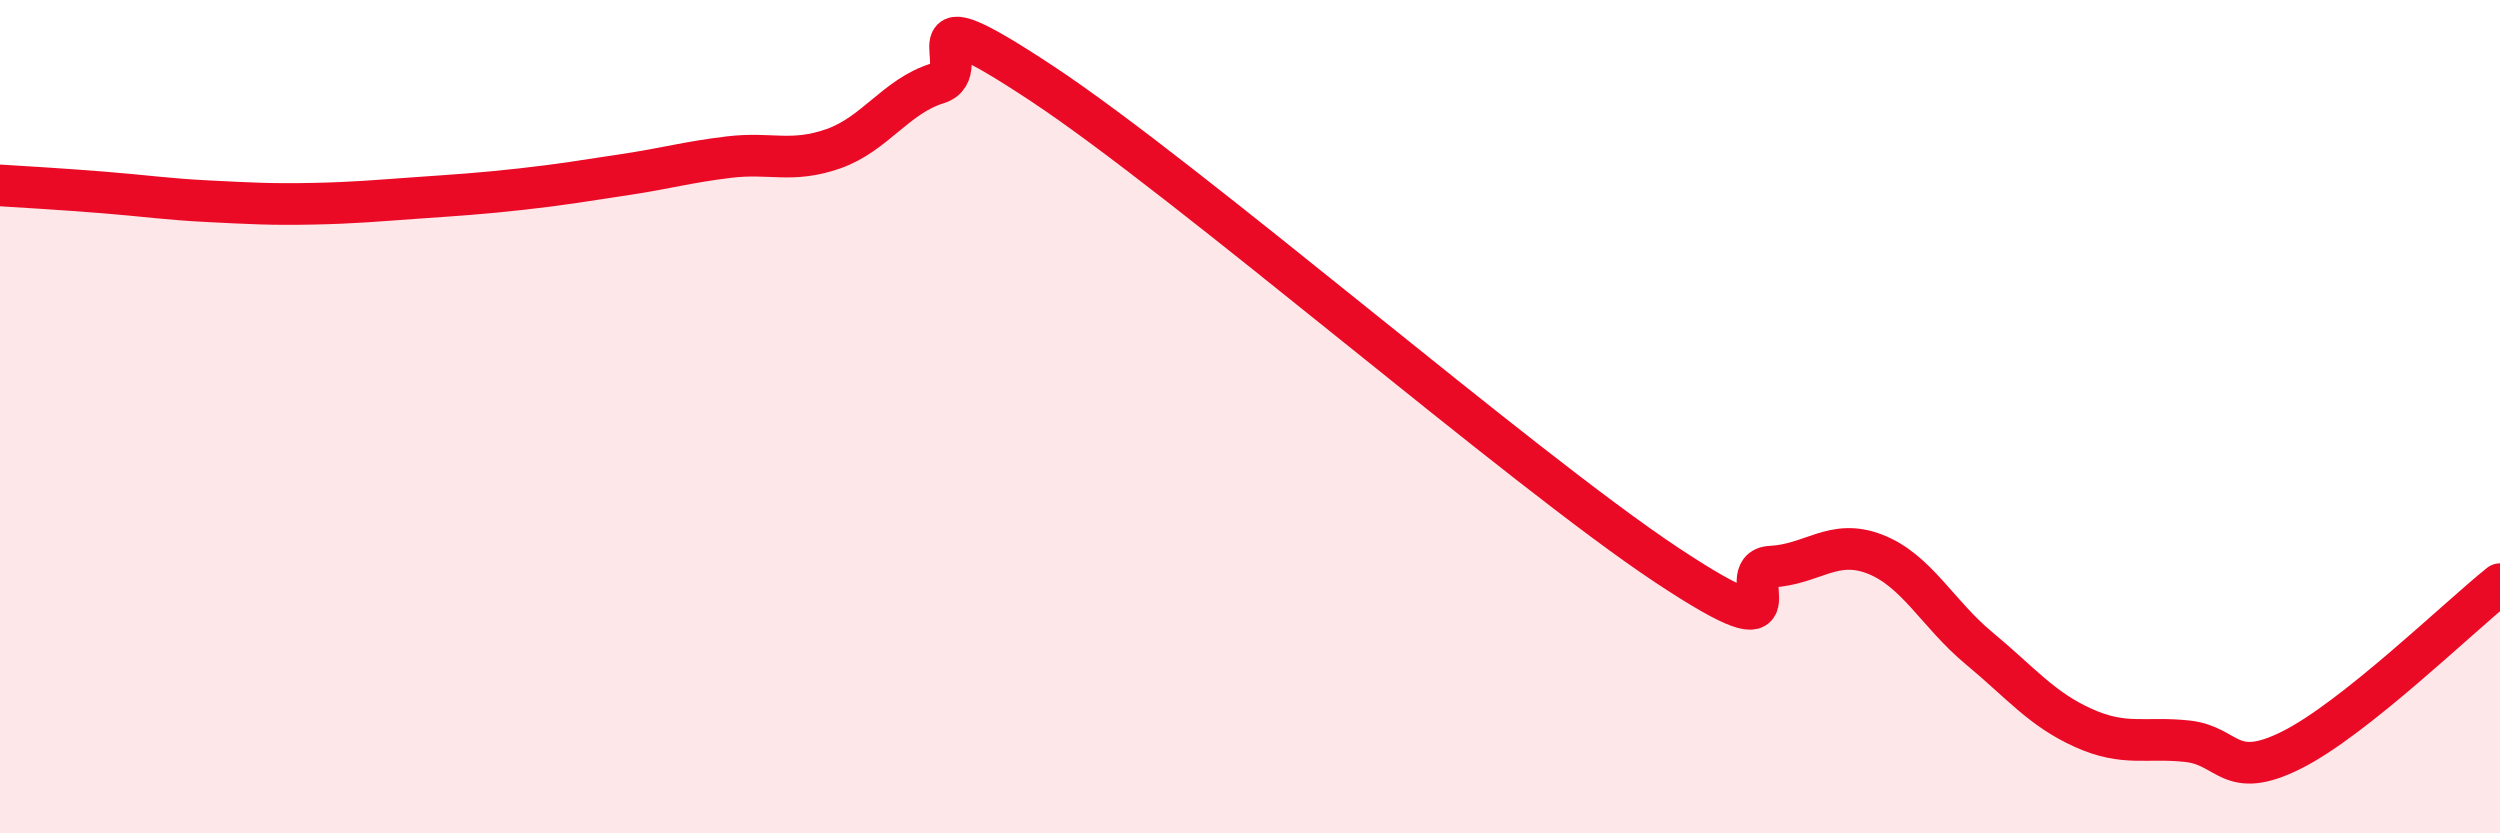
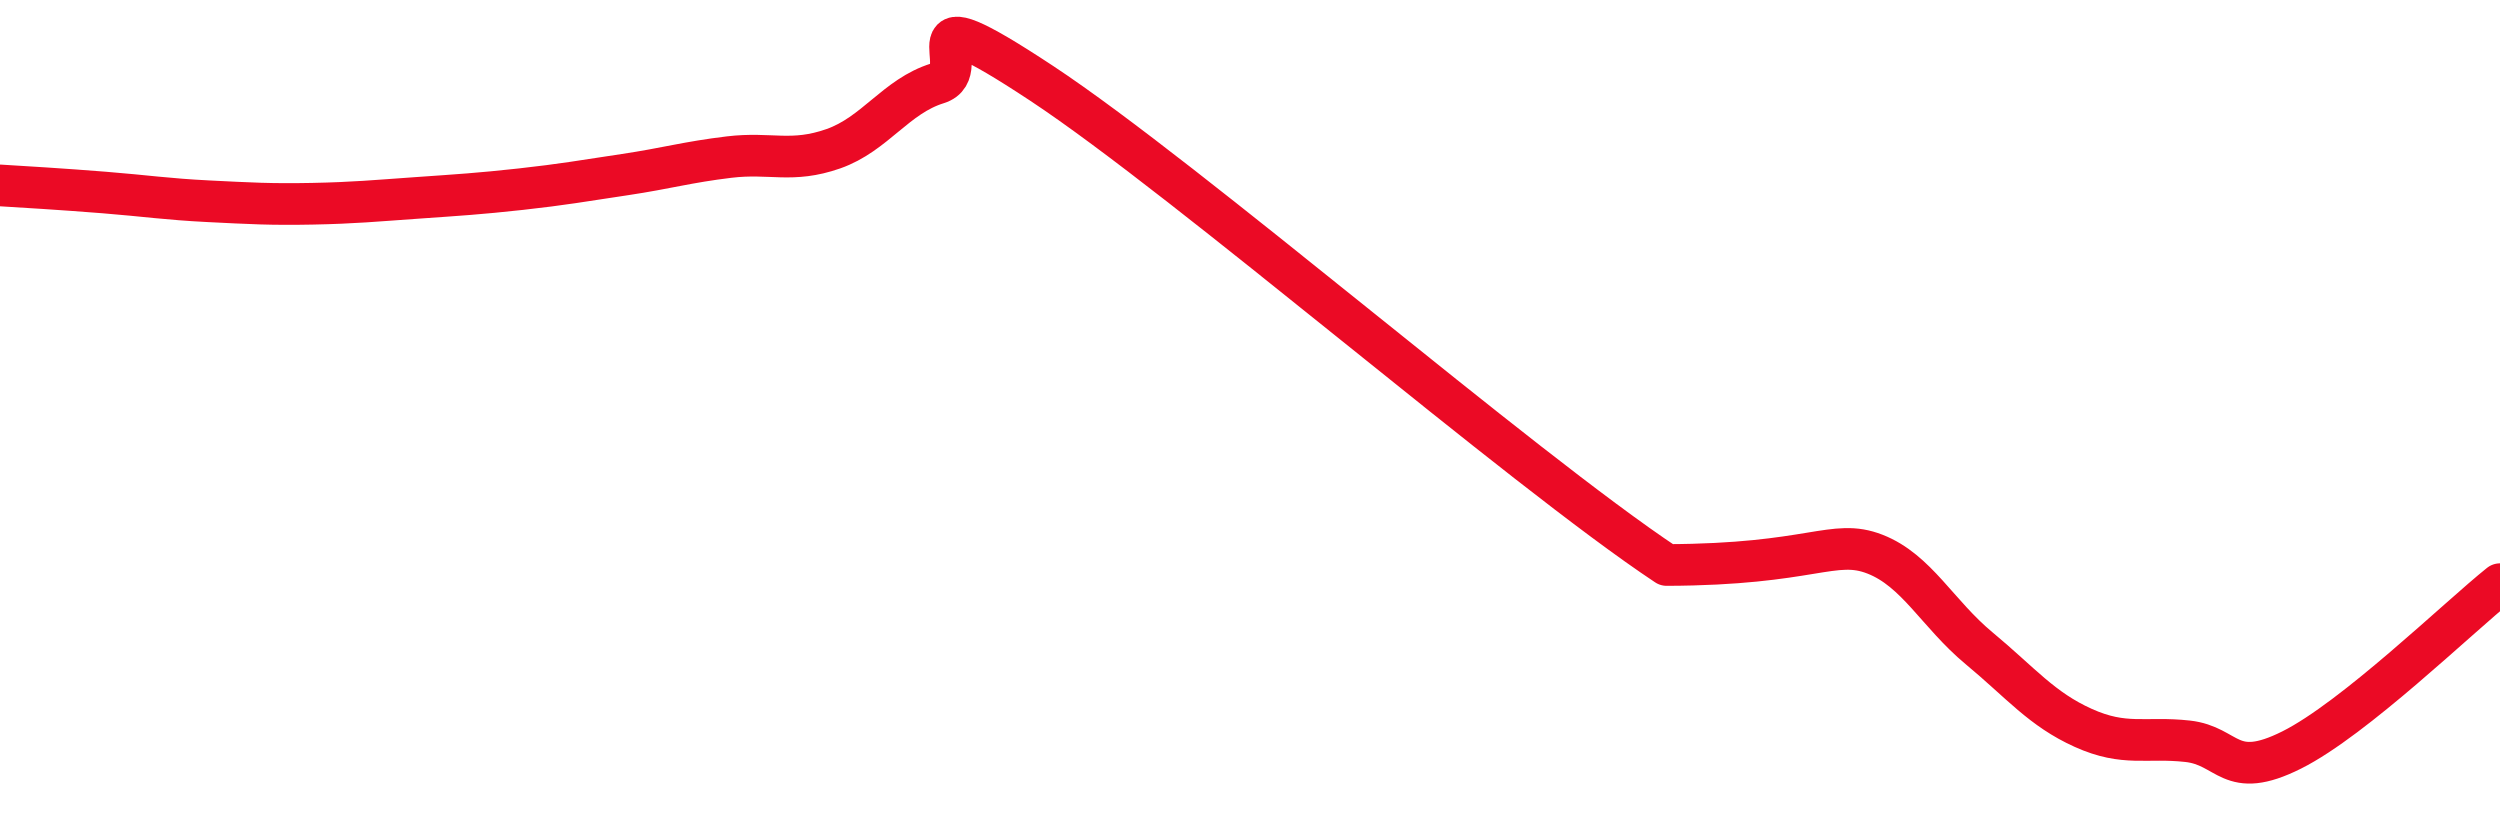
<svg xmlns="http://www.w3.org/2000/svg" width="60" height="20" viewBox="0 0 60 20">
-   <path d="M 0,4.45 C 0.5,4.48 1.5,4.54 2.5,4.62 C 3.5,4.7 4,4.78 5,4.83 C 6,4.88 6.5,4.91 7.5,4.89 C 8.5,4.87 9,4.82 10,4.75 C 11,4.68 11.5,4.65 12.5,4.54 C 13.5,4.43 14,4.34 15,4.19 C 16,4.04 16.5,3.89 17.5,3.77 C 18.5,3.65 19,3.92 20,3.57 C 21,3.22 21.5,2.31 22.5,2 C 23.5,1.69 21.5,-0.31 25,2 C 28.5,4.31 36.5,11.24 40,13.56 C 43.5,15.88 41.5,13.65 42.5,13.6 C 43.5,13.55 44,12.91 45,13.3 C 46,13.69 46.5,14.73 47.5,15.56 C 48.5,16.39 49,17.02 50,17.47 C 51,17.92 51.5,17.68 52.5,17.79 C 53.5,17.9 53.5,18.75 55,18 C 56.5,17.25 59,14.82 60,14.02L60 20L0 20Z" fill="#EB0A25" opacity="0.1" stroke-linecap="round" stroke-linejoin="round" />
-   <path d="M 0,4.45 C 0.5,4.48 1.5,4.54 2.5,4.62 C 3.5,4.7 4,4.78 5,4.83 C 6,4.88 6.5,4.91 7.5,4.89 C 8.5,4.87 9,4.82 10,4.75 C 11,4.68 11.5,4.65 12.5,4.54 C 13.5,4.43 14,4.34 15,4.19 C 16,4.04 16.5,3.89 17.5,3.77 C 18.5,3.65 19,3.92 20,3.57 C 21,3.22 21.5,2.31 22.5,2 C 23.5,1.69 21.5,-0.31 25,2 C 28.5,4.31 36.5,11.24 40,13.56 C 43.5,15.88 41.5,13.65 42.5,13.6 C 43.5,13.55 44,12.91 45,13.3 C 46,13.69 46.5,14.73 47.5,15.56 C 48.5,16.39 49,17.02 50,17.47 C 51,17.92 51.5,17.68 52.5,17.79 C 53.5,17.9 53.5,18.75 55,18 C 56.5,17.25 59,14.82 60,14.02" stroke="#EB0A25" stroke-width="1" fill="none" stroke-linecap="round" stroke-linejoin="round" />
+   <path d="M 0,4.45 C 0.5,4.48 1.5,4.54 2.5,4.62 C 3.5,4.7 4,4.78 5,4.83 C 6,4.88 6.5,4.91 7.5,4.89 C 8.5,4.87 9,4.82 10,4.75 C 11,4.68 11.5,4.65 12.5,4.54 C 13.5,4.43 14,4.34 15,4.19 C 16,4.04 16.5,3.89 17.5,3.77 C 18.5,3.65 19,3.92 20,3.57 C 21,3.22 21.5,2.31 22.5,2 C 23.5,1.69 21.5,-0.31 25,2 C 28.5,4.31 36.5,11.24 40,13.56 C 43.5,13.55 44,12.91 45,13.3 C 46,13.69 46.5,14.73 47.5,15.56 C 48.5,16.39 49,17.02 50,17.47 C 51,17.92 51.5,17.68 52.5,17.79 C 53.5,17.9 53.5,18.75 55,18 C 56.5,17.25 59,14.82 60,14.02" stroke="#EB0A25" stroke-width="1" fill="none" stroke-linecap="round" stroke-linejoin="round" />
</svg>